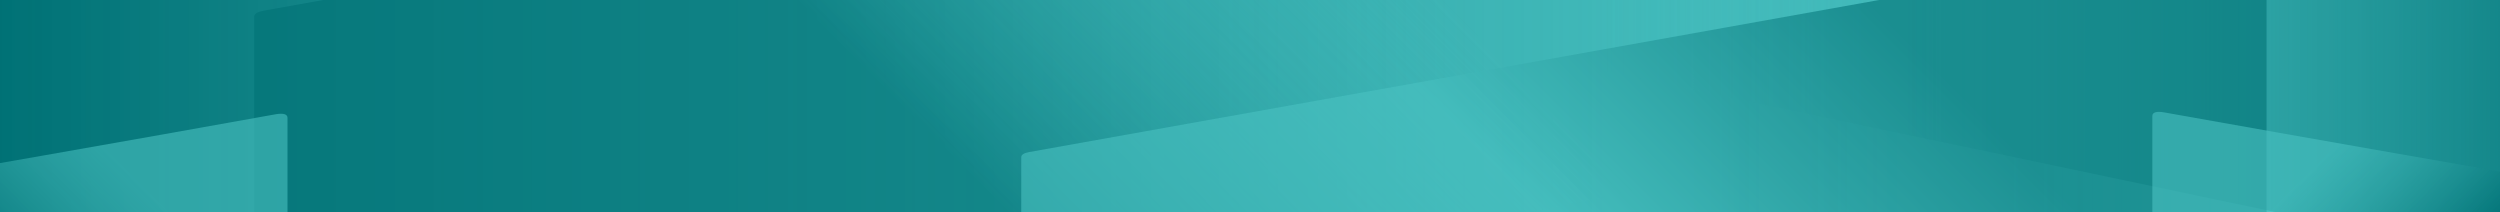
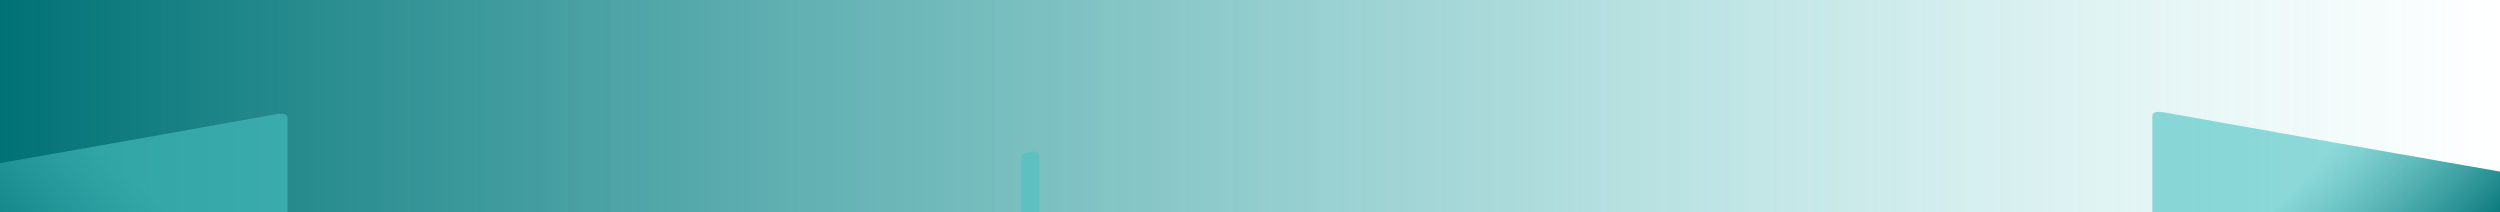
<svg xmlns="http://www.w3.org/2000/svg" xmlns:xlink="http://www.w3.org/1999/xlink" version="1.1" id="search-bg" x="0px" y="0px" width="1600" height="136" viewBox="0 0 1600 136" style="enable-background:new 0 0 1600 136;" xml:space="preserve">
  <style type="text/css">
	.st0{fill:#49C2C2;}
	.st1{fill:url(#SVGID_1_);}
	.st2{clip-path:url(#SVGID_3_);}
	.st3{fill:url(#SVGID_4_);}
	.st4{opacity:0.6;}
	.st5{fill:url(#SVGID_5_);}
	.st6{fill:url(#SVGID_6_);}
	.st7{fill:url(#SVGID_7_);}
	.st8{fill:url(#SVGID_8_);}
	.st9{fill:url(#SVGID_9_);}
</style>
  <g>
-     <rect x="-1.6" y="-2.2" class="st0" width="1601.6" height="138.9" />
    <linearGradient id="SVGID_1_" gradientUnits="userSpaceOnUse" x1="-1.591" y1="67.27" x2="1600.011" y2="67.27">
      <stop offset="0" style="stop-color:#007175" />
      <stop offset="1" style="stop-color:#49C2C2;stop-opacity:0" />
    </linearGradient>
    <rect x="-1.6" y="-2.2" class="st1" width="1601.6" height="138.9" />
  </g>
  <g>
    <defs>
      <rect id="SVGID_2_" x="-1.6" y="-2.2" width="1601.6" height="138.9" />
    </defs>
    <clipPath id="SVGID_3_">
      <use xlink:href="#SVGID_2_" style="overflow:visible;" />
    </clipPath>
    <g class="st2">
      <g>
        <g>
          <linearGradient id="SVGID_4_" gradientUnits="userSpaceOnUse" x1="768.141" y1="21.168" x2="1441.522" y2="21.168" gradientTransform="matrix(-1 0 0 1 2468.589 0)">
            <stop offset="0" style="stop-color:#007175" />
            <stop offset="1" style="stop-color:#49C2C2;stop-opacity:0" />
          </linearGradient>
-           <path class="st3" d="M1700.4,183.2V-21.7c0-1.3-1.6-2.3-4.4-2.8c-56.3-10-652-116.7-663.6-118.7c-3.4-0.6-5.2,0-5.2,1.6V45.6      h-0.2c1.9,0.4,601.9,126.4,666,139.8C1697.9,186.4,1700.4,185.1,1700.4,183.2" />
        </g>
      </g>
      <g class="st4">
        <g>
          <linearGradient id="SVGID_5_" gradientUnits="userSpaceOnUse" x1="604.431" y1="94.96" x2="812.39" y2="-111.969">
            <stop offset="0" style="stop-color:#007175" />
            <stop offset="1" style="stop-color:#49C2C2;stop-opacity:0" />
          </linearGradient>
-           <path class="st5" d="M162.7,302V10.7c0-1.9,2.2-3.2,6.2-3.9c3.7-0.7,855.1-153,943.8-168.9c4.9-0.9,7.4-0.1,7.4,2.3v266.2h0.3      c-2.7,0.6-856.2,179.8-947.4,198.9C166.3,306.6,162.7,304.7,162.7,302" />
        </g>
      </g>
      <g class="st4">
        <g>
          <linearGradient id="SVGID_6_" gradientUnits="userSpaceOnUse" x1="1021.245" y1="170.769" x2="1194.332" y2="-1.461">
            <stop offset="0" style="stop-color:#49C2C2" />
            <stop offset="0.527" style="stop-color:#219597" />
            <stop offset="1" style="stop-color:#007175" />
          </linearGradient>
-           <path class="st6" d="M653.6,343.1V100.6c0-1.6,1.8-2.7,5.2-3.3c3.1-0.5,711.7-127.3,785.6-140.6c4-0.7,6.2-0.1,6.2,1.9v221.5      h0.3c-2.2,0.5-712.6,149.6-788.5,165.5C656.6,346.9,653.6,345.4,653.6,343.1" />
+           <path class="st6" d="M653.6,343.1V100.6c0-1.6,1.8-2.7,5.2-3.3c4-0.7,6.2-0.1,6.2,1.9v221.5      h0.3c-2.2,0.5-712.6,149.6-788.5,165.5C656.6,346.9,653.6,345.4,653.6,343.1" />
        </g>
      </g>
    </g>
    <g class="st2">
      <g>
        <g>
          <linearGradient id="SVGID_7_" gradientUnits="userSpaceOnUse" x1="-386.604" y1="199.977" x2="-178.646" y2="-6.951">
            <stop offset="0" style="stop-color:#007175" />
            <stop offset="1" style="stop-color:#49C2C2;stop-opacity:0" />
          </linearGradient>
-           <path class="st7" d="M-828.4,407V115.7c0-1.9,2.2-3.2,6.2-3.9c3.7-0.7,855.1-153,943.8-168.9c4.9-0.9,7.4-0.1,7.4,2.3v266.2h0.3      c-2.7,0.6-856.2,179.8-947.4,198.9C-824.7,411.6-828.4,409.8-828.4,407" />
        </g>
      </g>
      <g>
        <g>
          <linearGradient id="SVGID_8_" gradientUnits="userSpaceOnUse" x1="53.443" y1="240.153" x2="133.219" y2="160.772">
            <stop offset="0" style="stop-color:#007175" />
            <stop offset="1" style="stop-color:#49C2C2;stop-opacity:0.6" />
          </linearGradient>
          <path class="st8" d="M-40.2,389c91.2-19.1,221.8-46.8,224.5-47.4h-0.3V75.4c0-2.3-2.6-3.1-7.4-2.3      C87.9,89.1-52.1,113.5-52.1,113.5l1.6,272.3L-40.2,389z" />
        </g>
      </g>
      <g>
        <g>
          <linearGradient id="SVGID_9_" gradientUnits="userSpaceOnUse" x1="1570.12" y1="238.919" x2="1649.896" y2="159.538" gradientTransform="matrix(-1 0 0 1 3078.268 0)">
            <stop offset="0" style="stop-color:#007175" />
            <stop offset="1" style="stop-color:#49C2C2;stop-opacity:0.6" />
          </linearGradient>
          <path class="st9" d="M1601.7,387.8c-91.2-19.1-221.8-46.8-224.5-47.4h0.3V74.2c0-2.3,2.6-3.1,7.4-2.3      c88.7,15.9,228.8,40.3,228.8,40.3l-1.6,272.3L1601.7,387.8z" />
        </g>
      </g>
    </g>
  </g>
</svg>